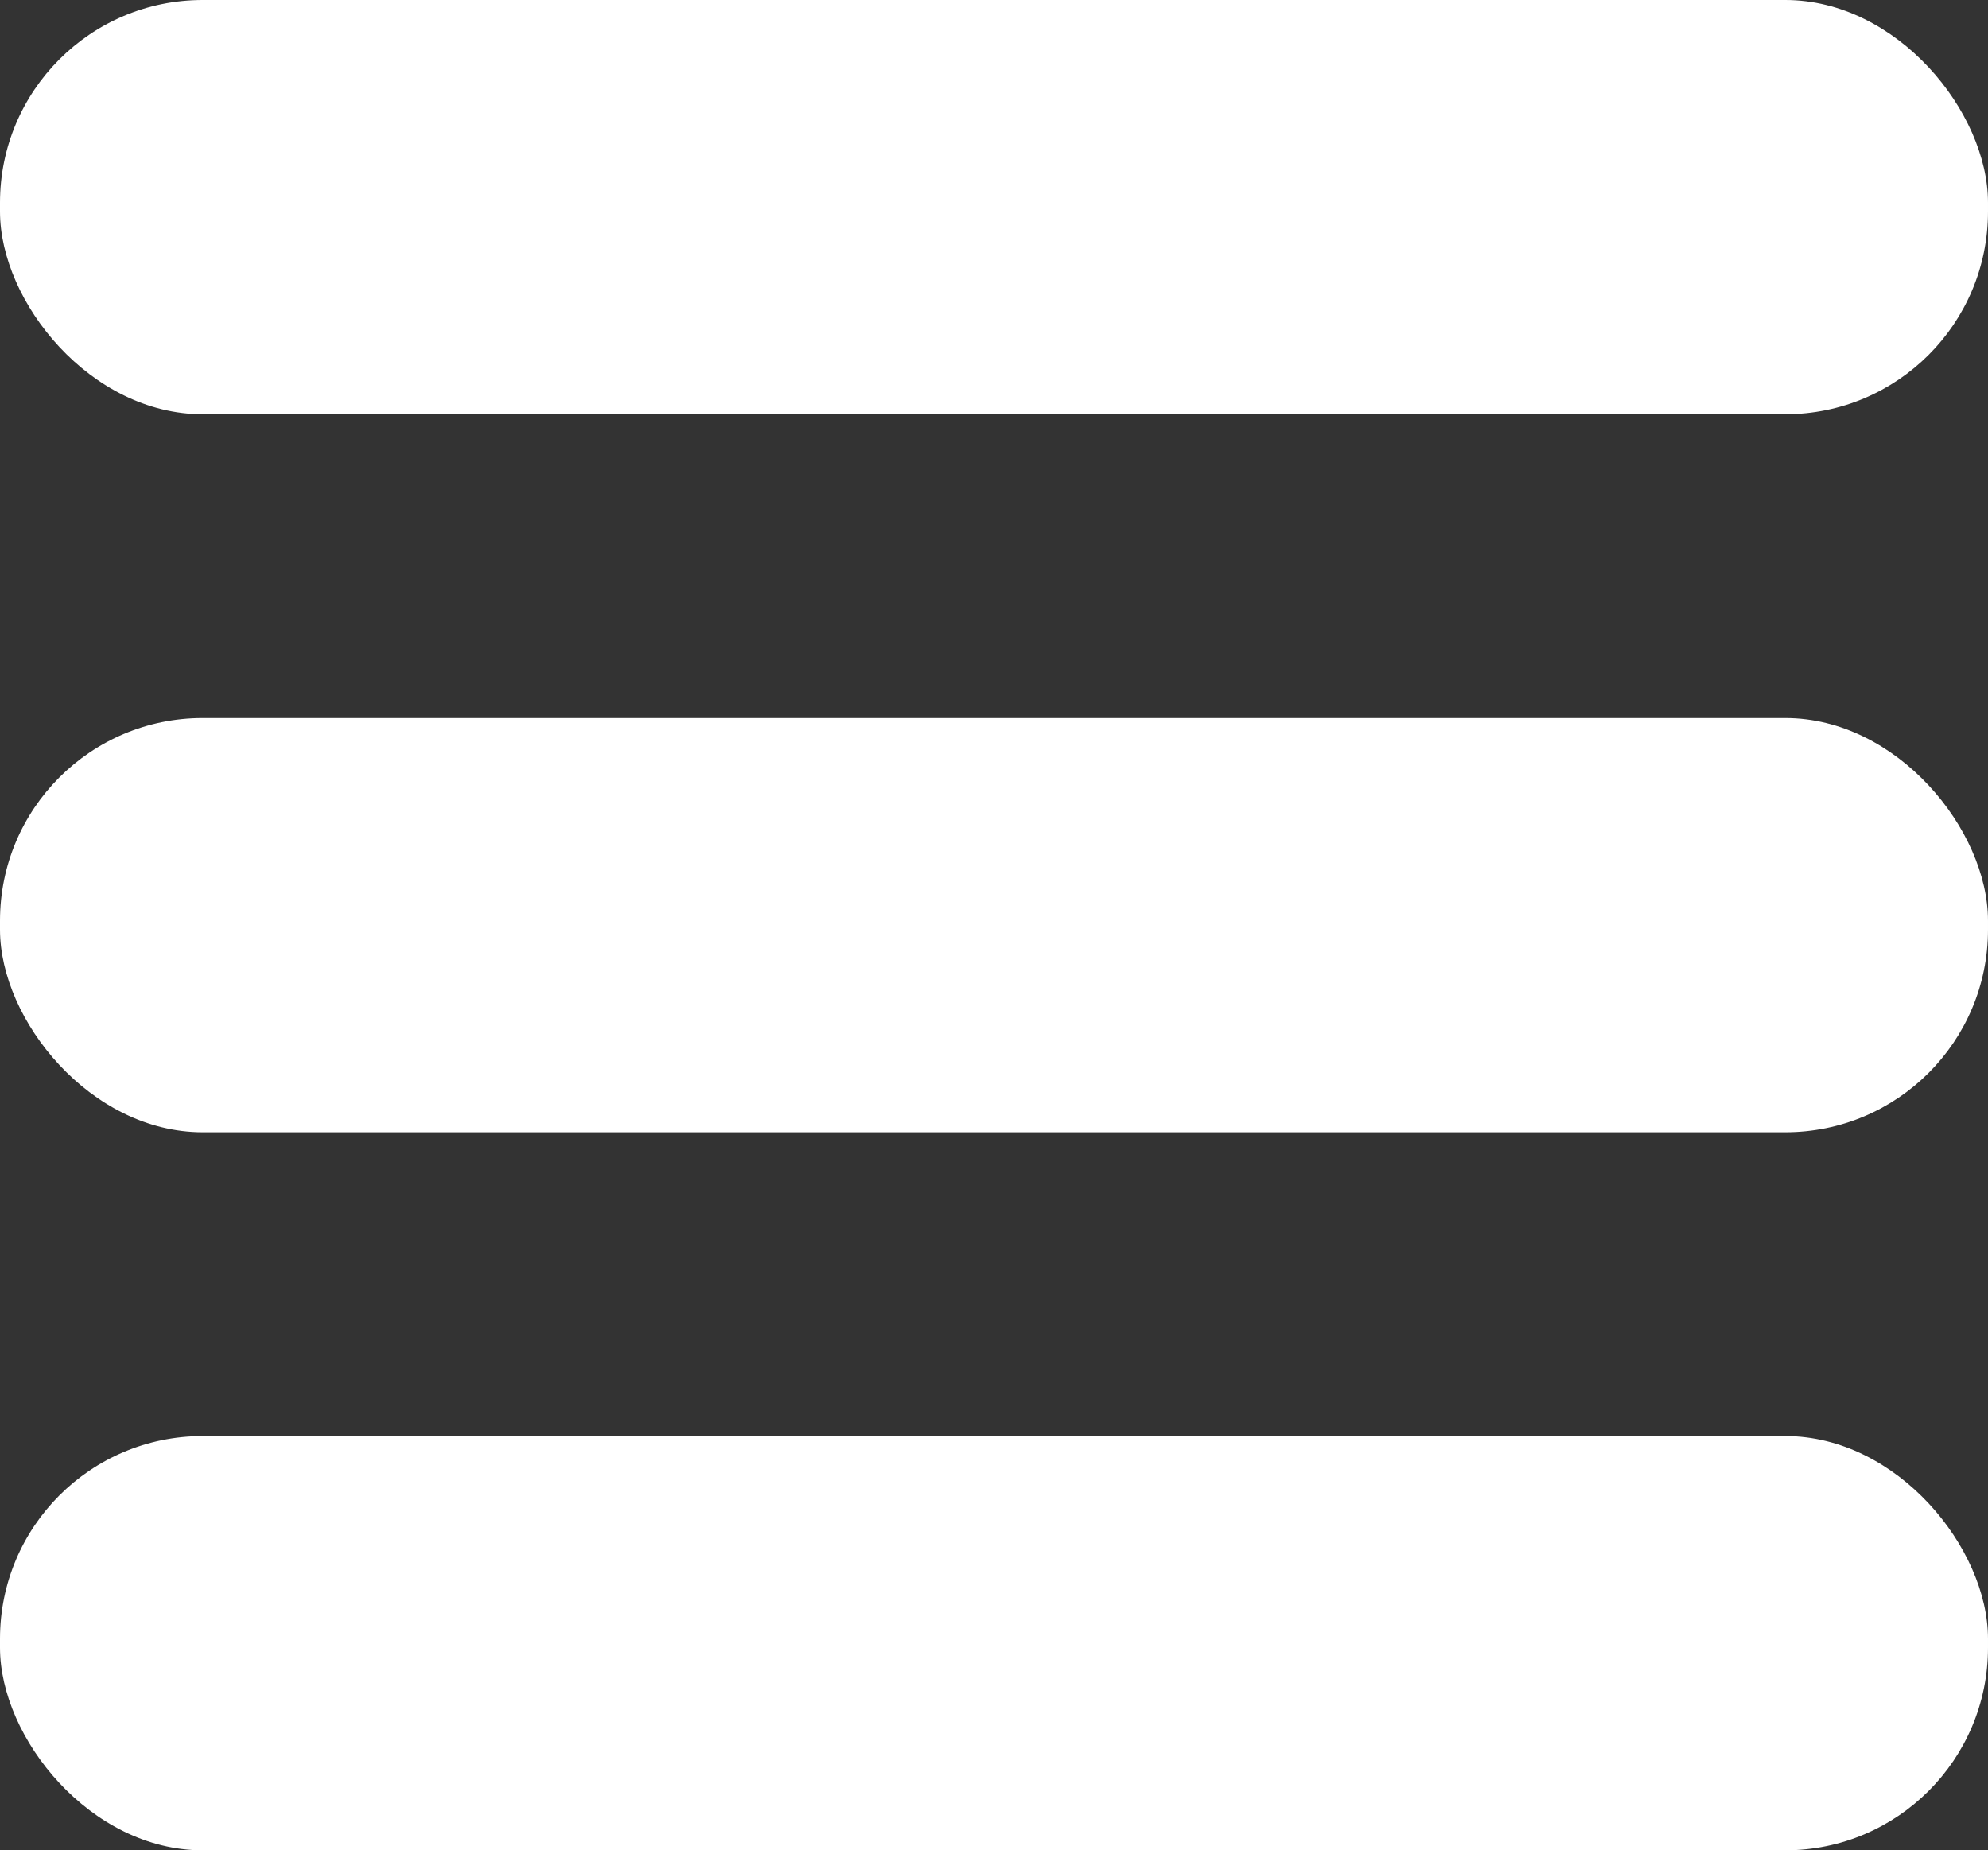
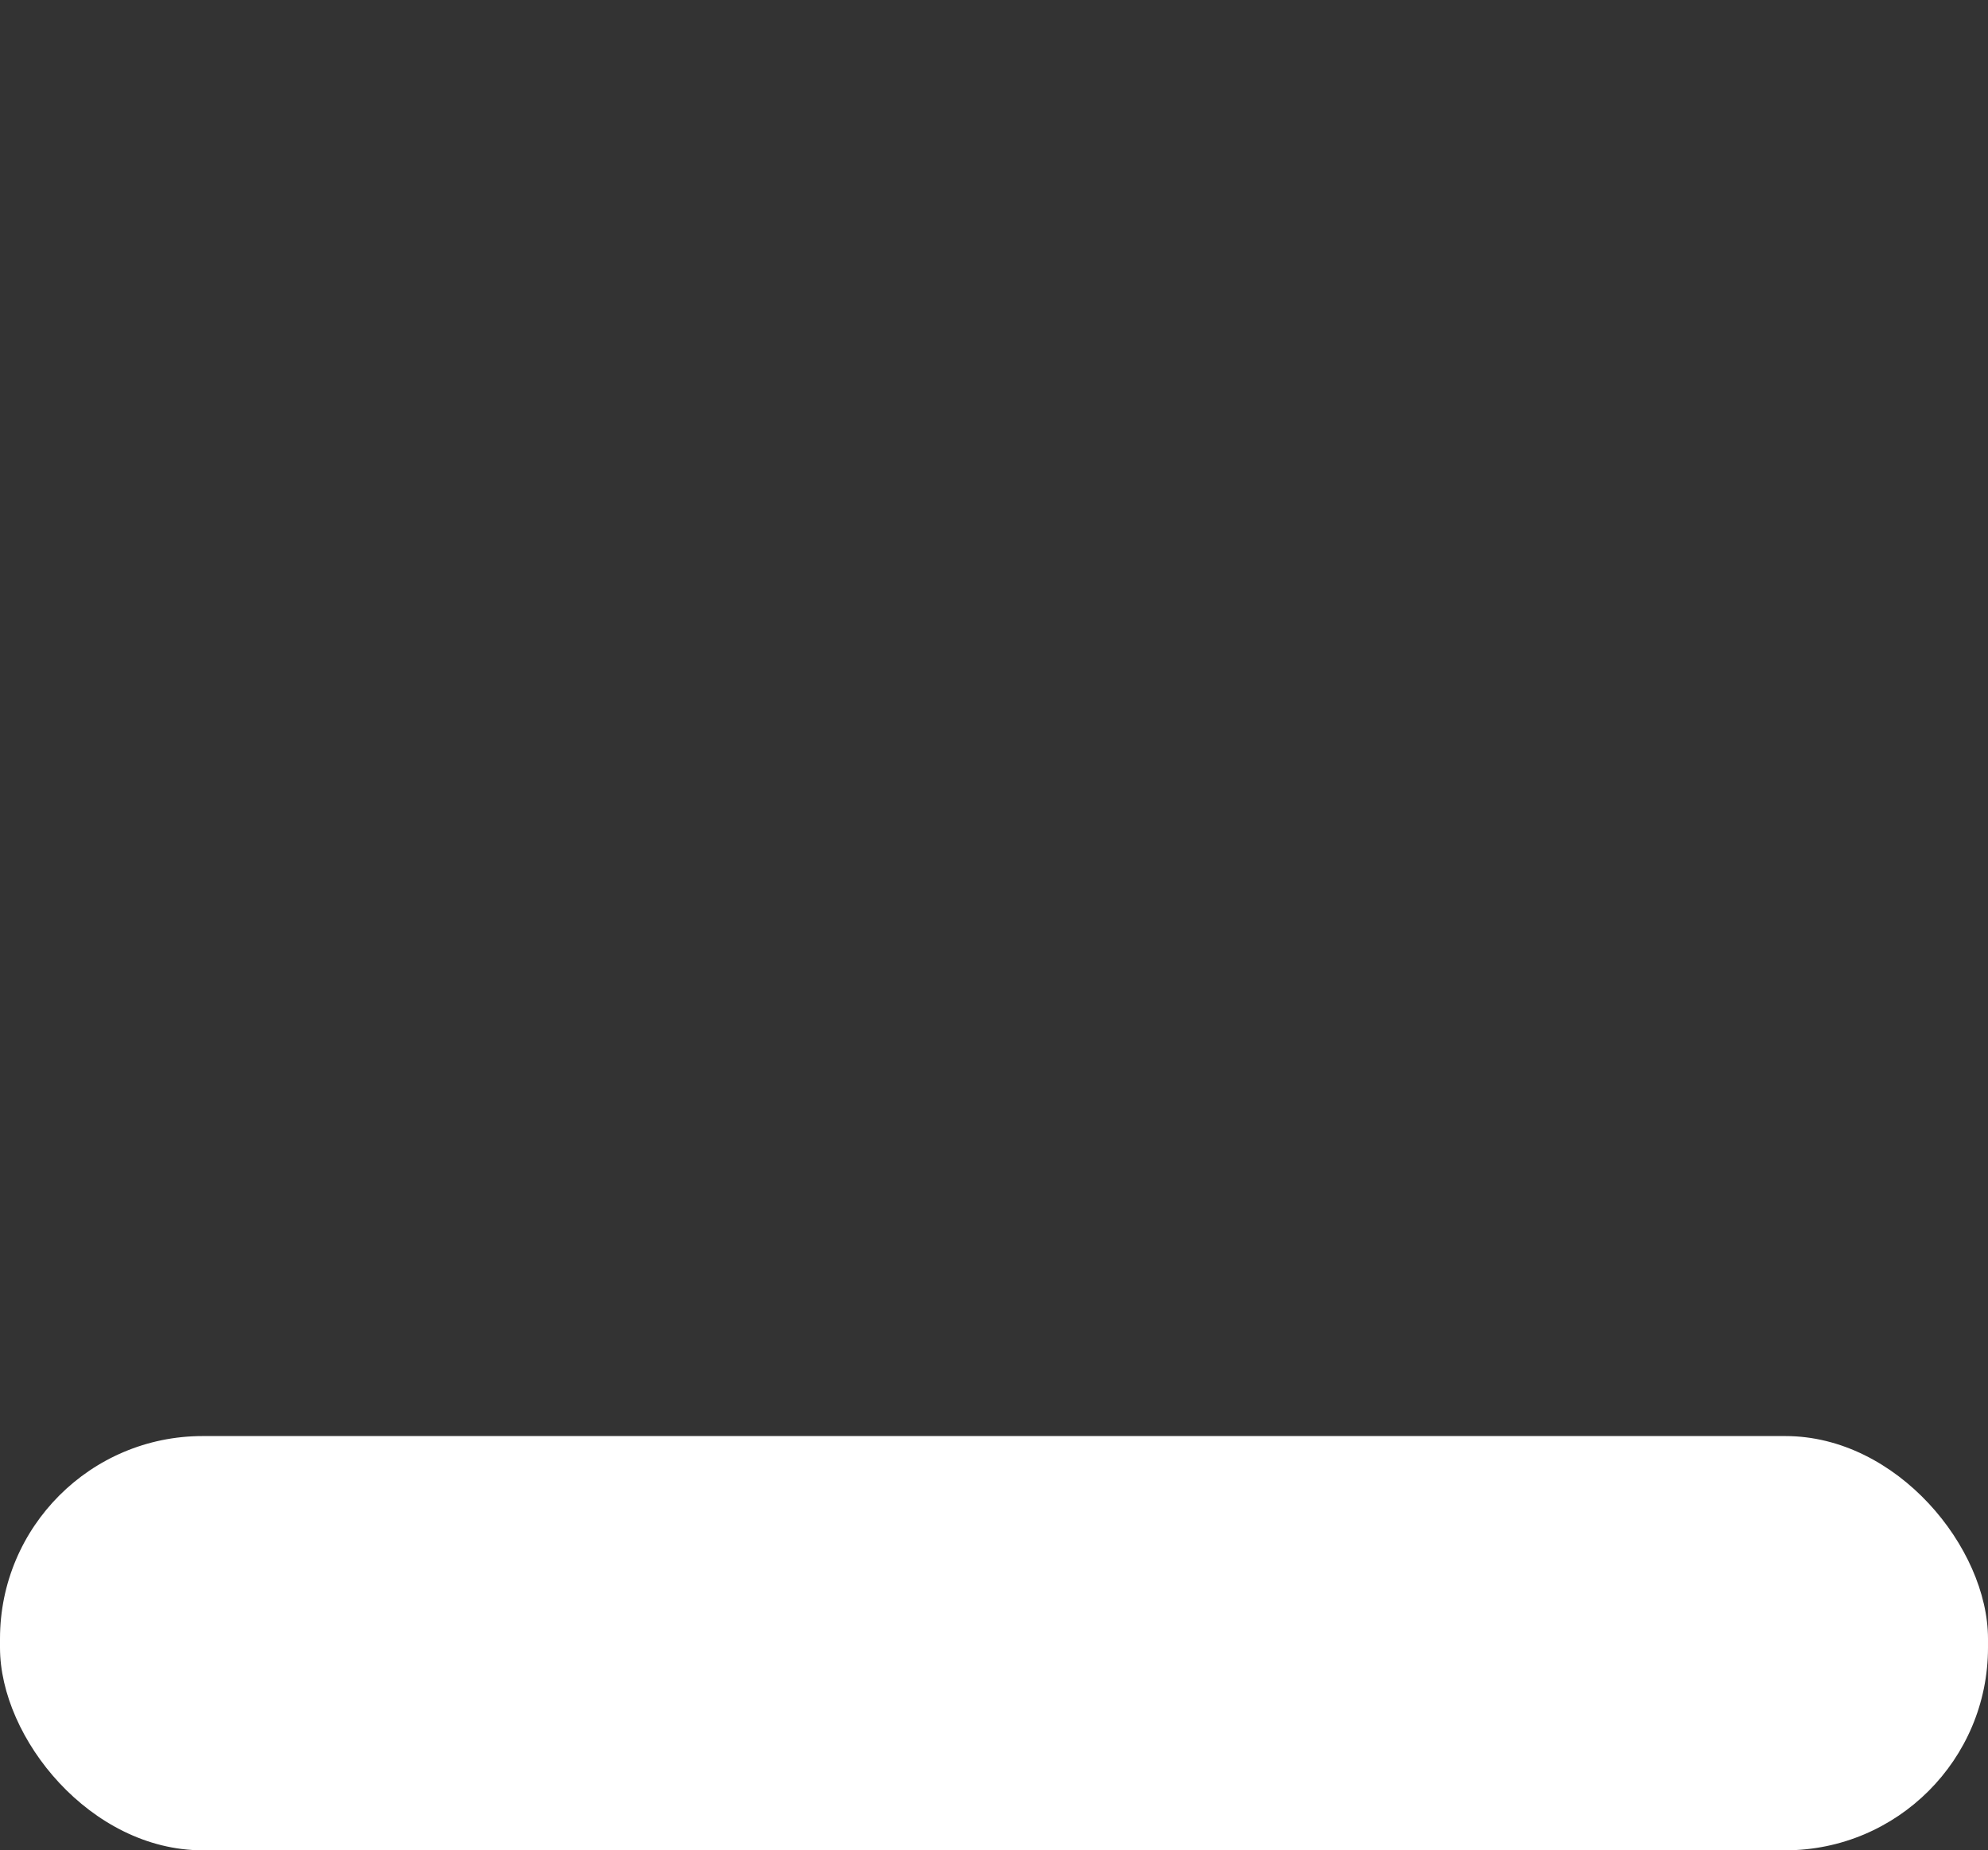
<svg xmlns="http://www.w3.org/2000/svg" xmlns:ns1="http://sodipodi.sourceforge.net/DTD/sodipodi-0.dtd" xmlns:ns2="http://www.inkscape.org/namespaces/inkscape" width="14.4mm" height="13.4mm" viewBox="0 0 14.4 13.4" version="1.1" id="svg1" xml:space="preserve" ns1:docname="burger.svg" ns2:version="1.4.2 (ebf0e940d0, 2025-05-08)">
  <rect x="0" y="0" width="14.4" height="13.4" fill="#333333" stroke="none" />
  <ns1:namedview id="namedview1" pagecolor="#ffffff" bordercolor="#999999" borderopacity="1" ns2:showpageshadow="0" ns2:pageopacity="0" ns2:pagecheckerboard="0" ns2:deskcolor="#d1d1d1" ns2:document-units="mm" showgrid="false" ns2:zoom="10.932437" ns2:cx="27.166861" ns2:cy="25.291708" ns2:window-width="1880" ns2:window-height="992" ns2:window-x="15" ns2:window-y="33" ns2:window-maximized="1" ns2:current-layer="svg1" />
  <defs id="defs1" />
-   <rect style="fill:#ffffff;stroke-width:0.265;paint-order:stroke fill markers" id="rect1-2" width="14.4" height="3" x="-1.4391652e-16" y="0" ry="1.468" />
  <rect style="fill:#ffffff;stroke-width:0.265;paint-order:stroke fill markers" id="rect1-2-5" width="14.4" height="3" x="-0" y="10.4" ry="1.468" />
-   <rect style="fill:#ffffff;stroke-width:0.265;paint-order:stroke fill markers" id="rect1-2-5-2" width="14.4" height="3" x="-0" y="5.2" ry="1.468" />
</svg>